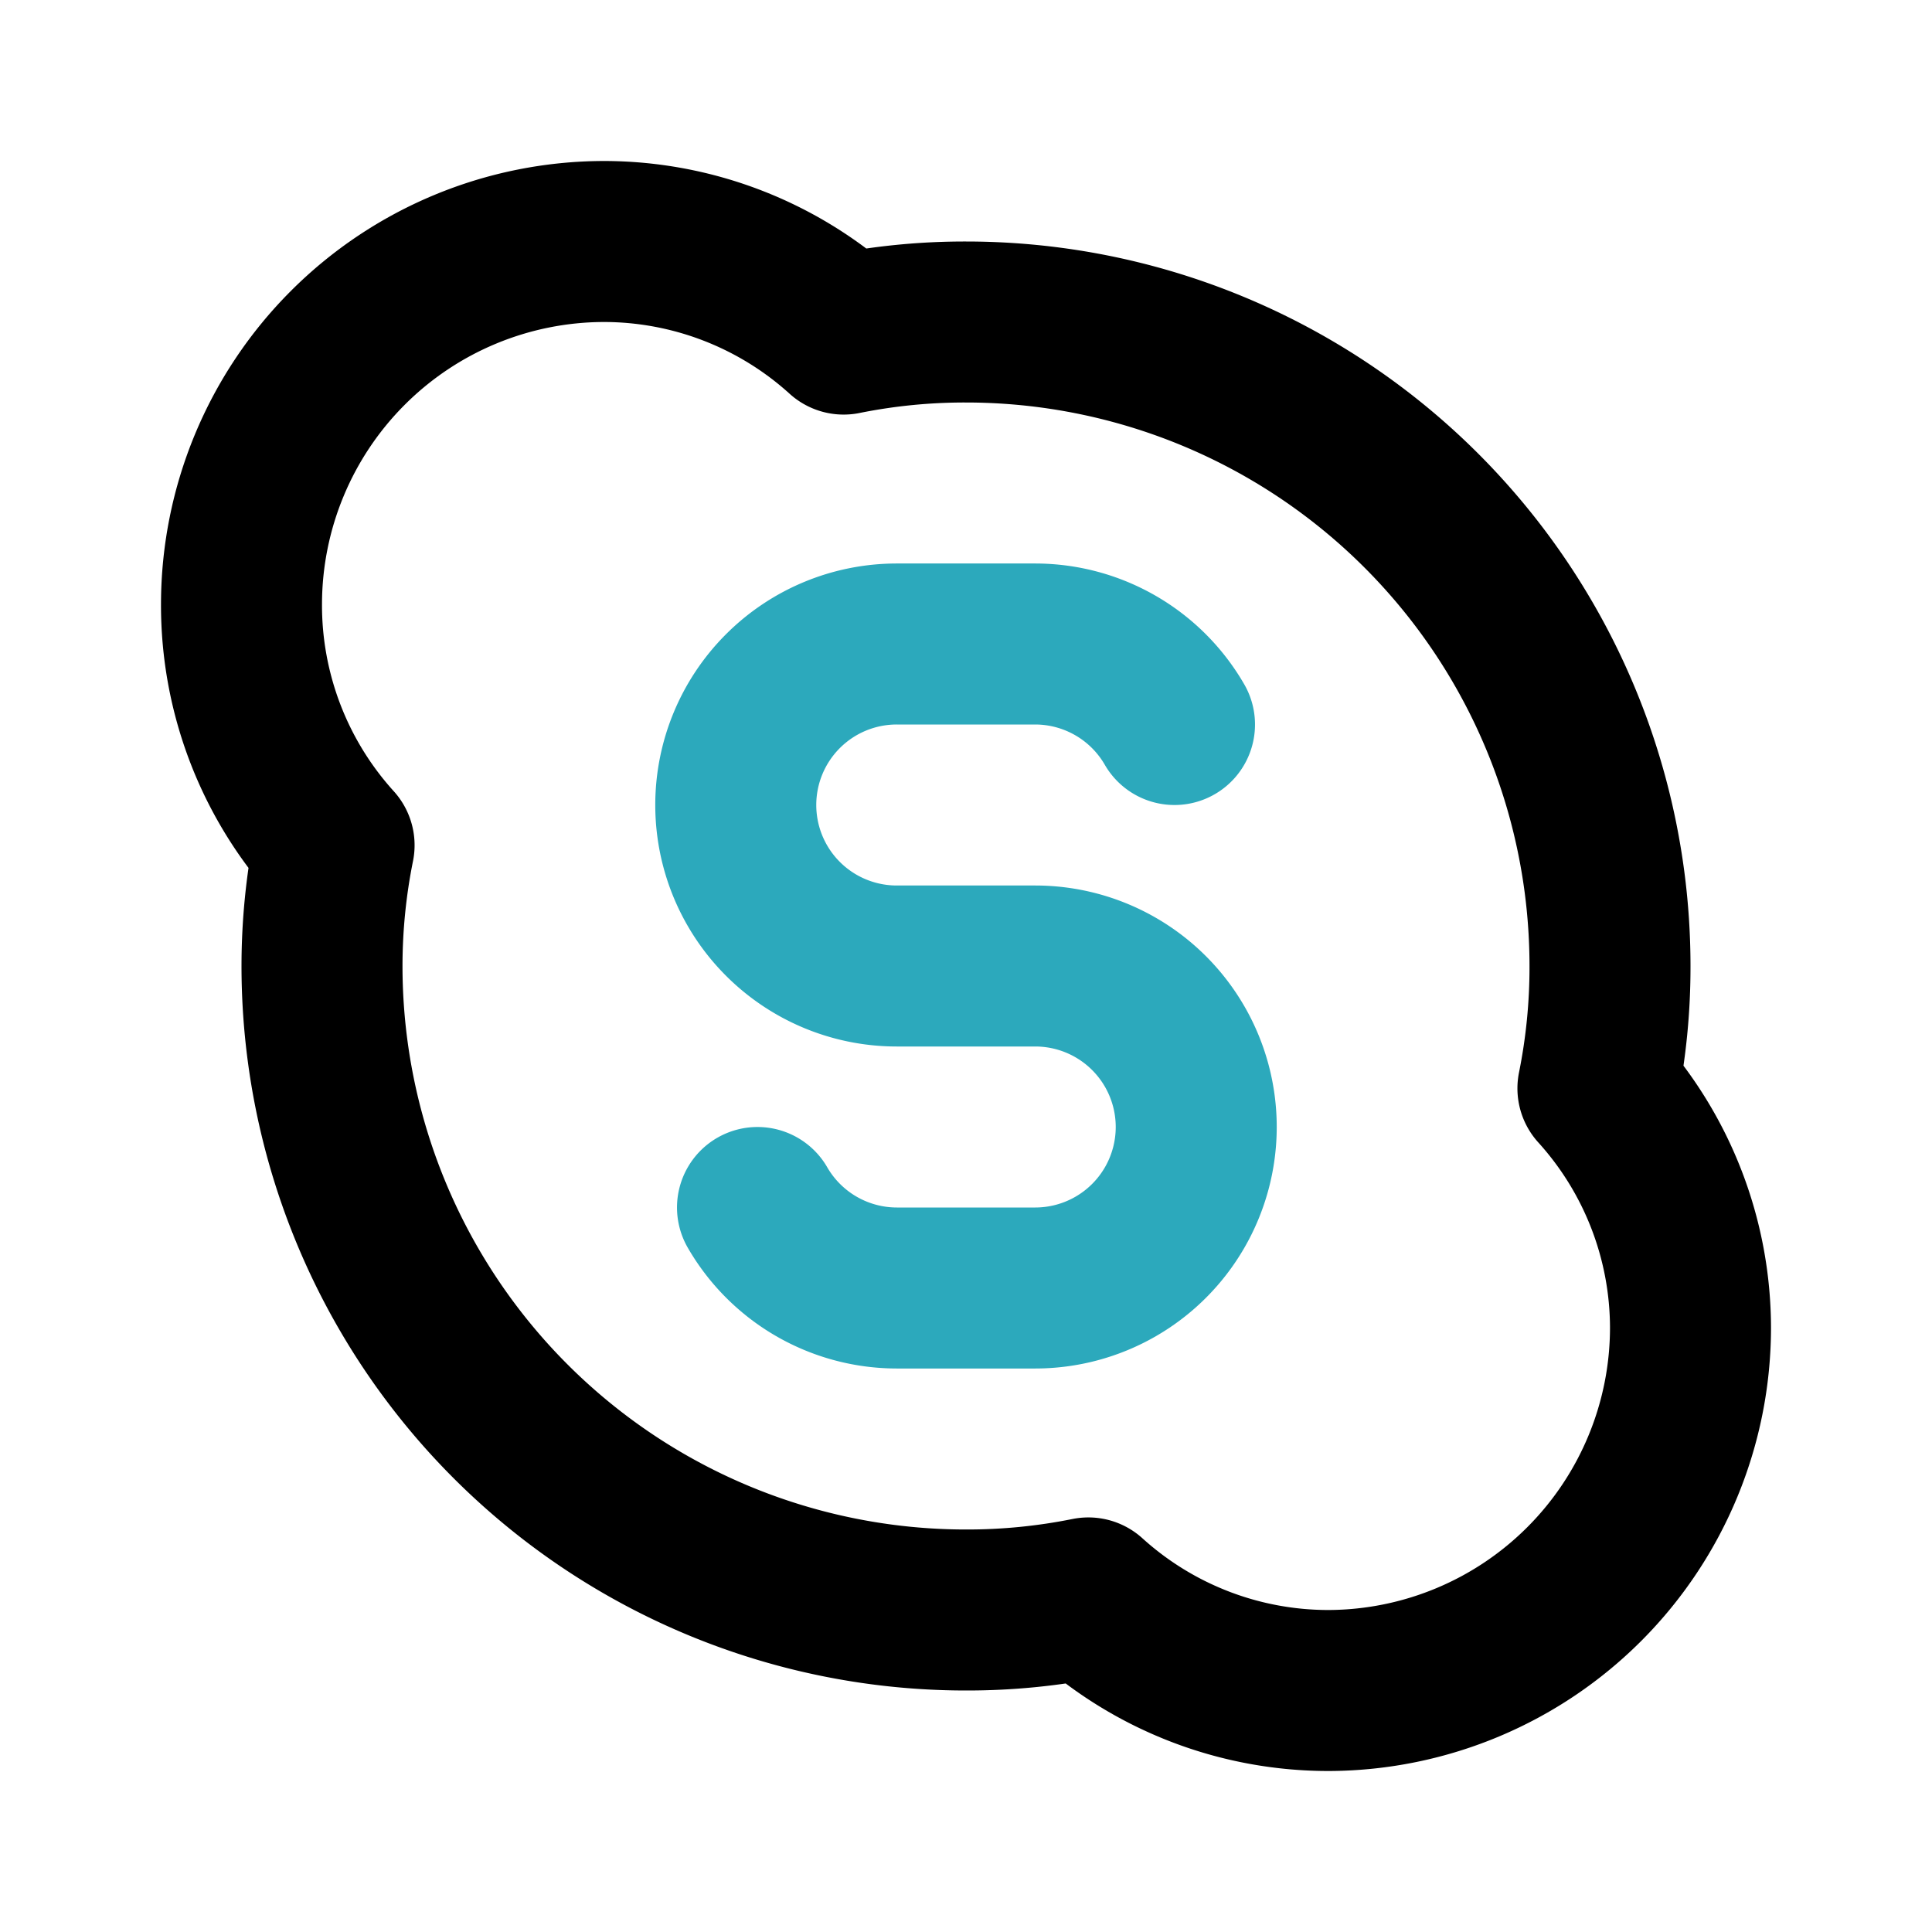
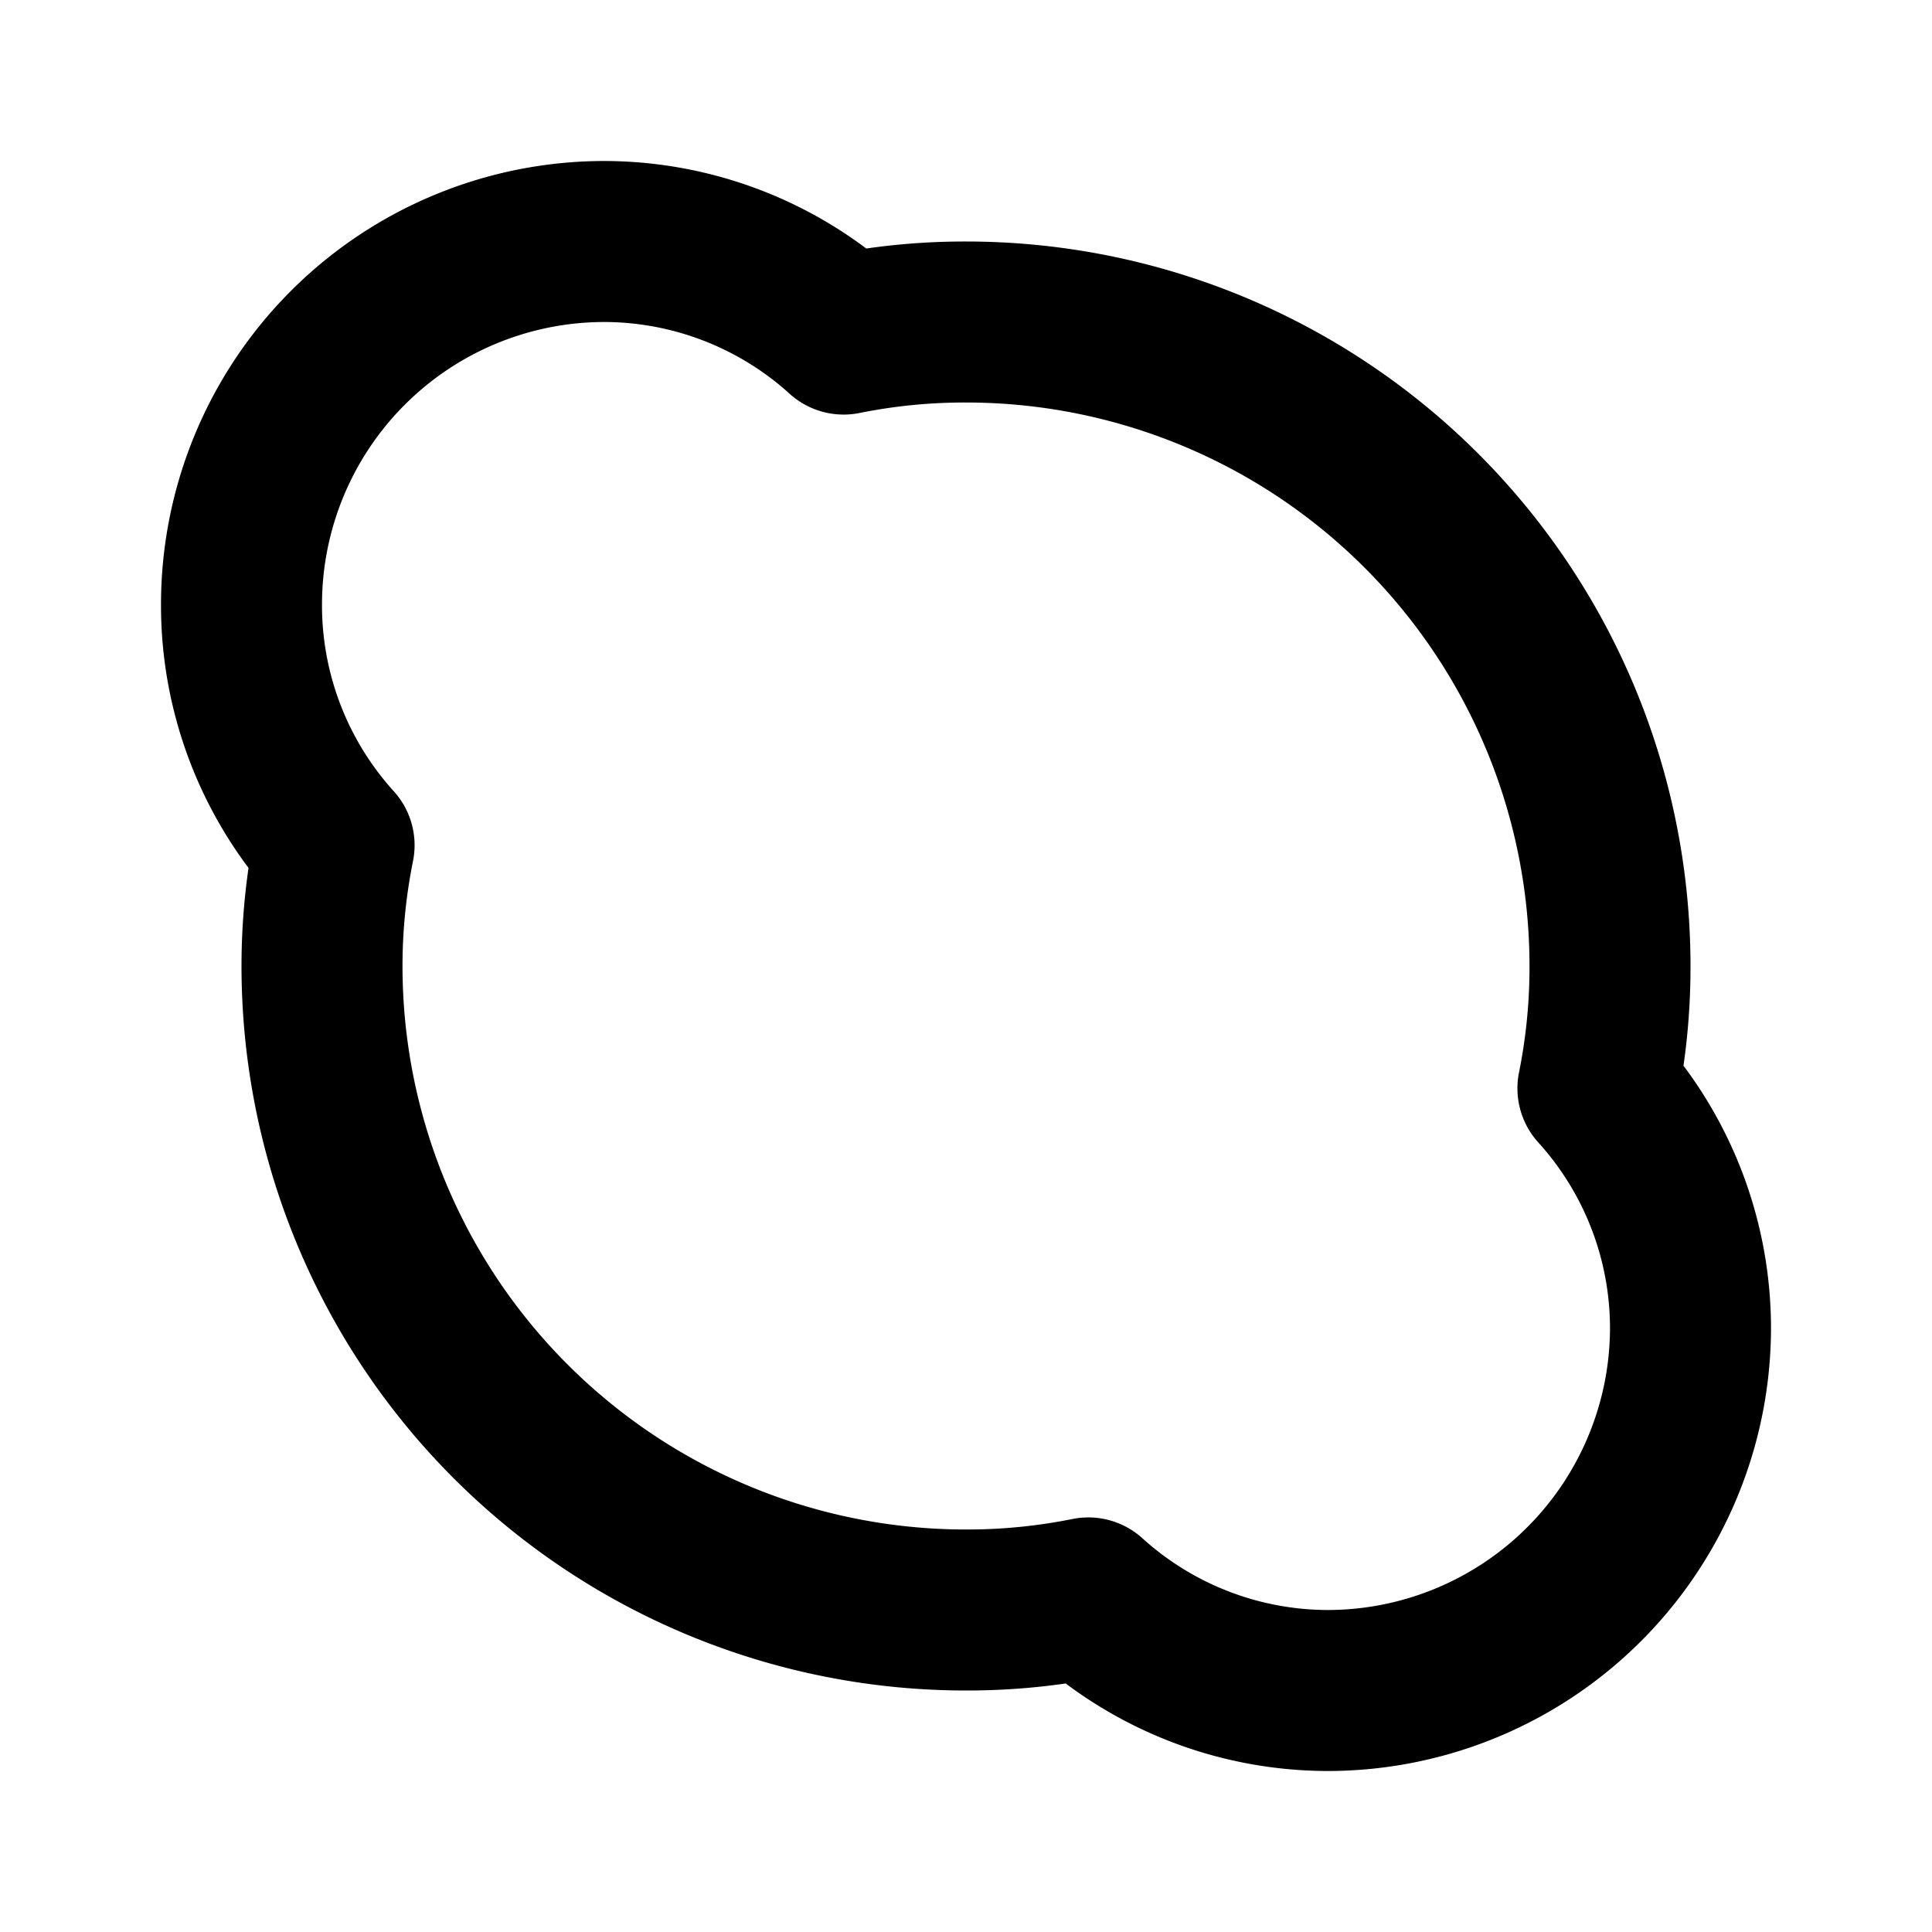
<svg xmlns="http://www.w3.org/2000/svg" fill="#000000" width="800px" height="800px" viewBox="0 0 24 24" id="skype" data-name="Line Color" class="icon line-color">
-   <path id="secondary" d="M14.59,9a2,2,0,0,0-1.73-1H11.14a2,2,0,0,0-2,2,2,2,0,0,0,2,2h1.72a2,2,0,0,1,2,2,2,2,0,0,1-2,2H11.14a2,2,0,0,1-1.73-1" style="fill: none; stroke: rgb(44, 169, 188); stroke-linecap: round; stroke-linejoin: round; stroke-width: 2;" />
  <path id="primary" d="M19.85,13.52A7.61,7.61,0,0,0,20,12a8,8,0,0,0-8-8,7.61,7.61,0,0,0-1.52.15A4.44,4.44,0,0,0,7.5,3,4.51,4.51,0,0,0,3,7.5a4.44,4.44,0,0,0,1.15,3A7.61,7.61,0,0,0,4,12a8,8,0,0,0,8,8,7.61,7.61,0,0,0,1.52-.15,4.44,4.44,0,0,0,3,1.15A4.51,4.51,0,0,0,21,16.5,4.44,4.44,0,0,0,19.85,13.52Z" style="fill: none; stroke: rgb(0, 0, 0); stroke-linecap: round; stroke-linejoin: round; stroke-width: 2;" />
</svg>